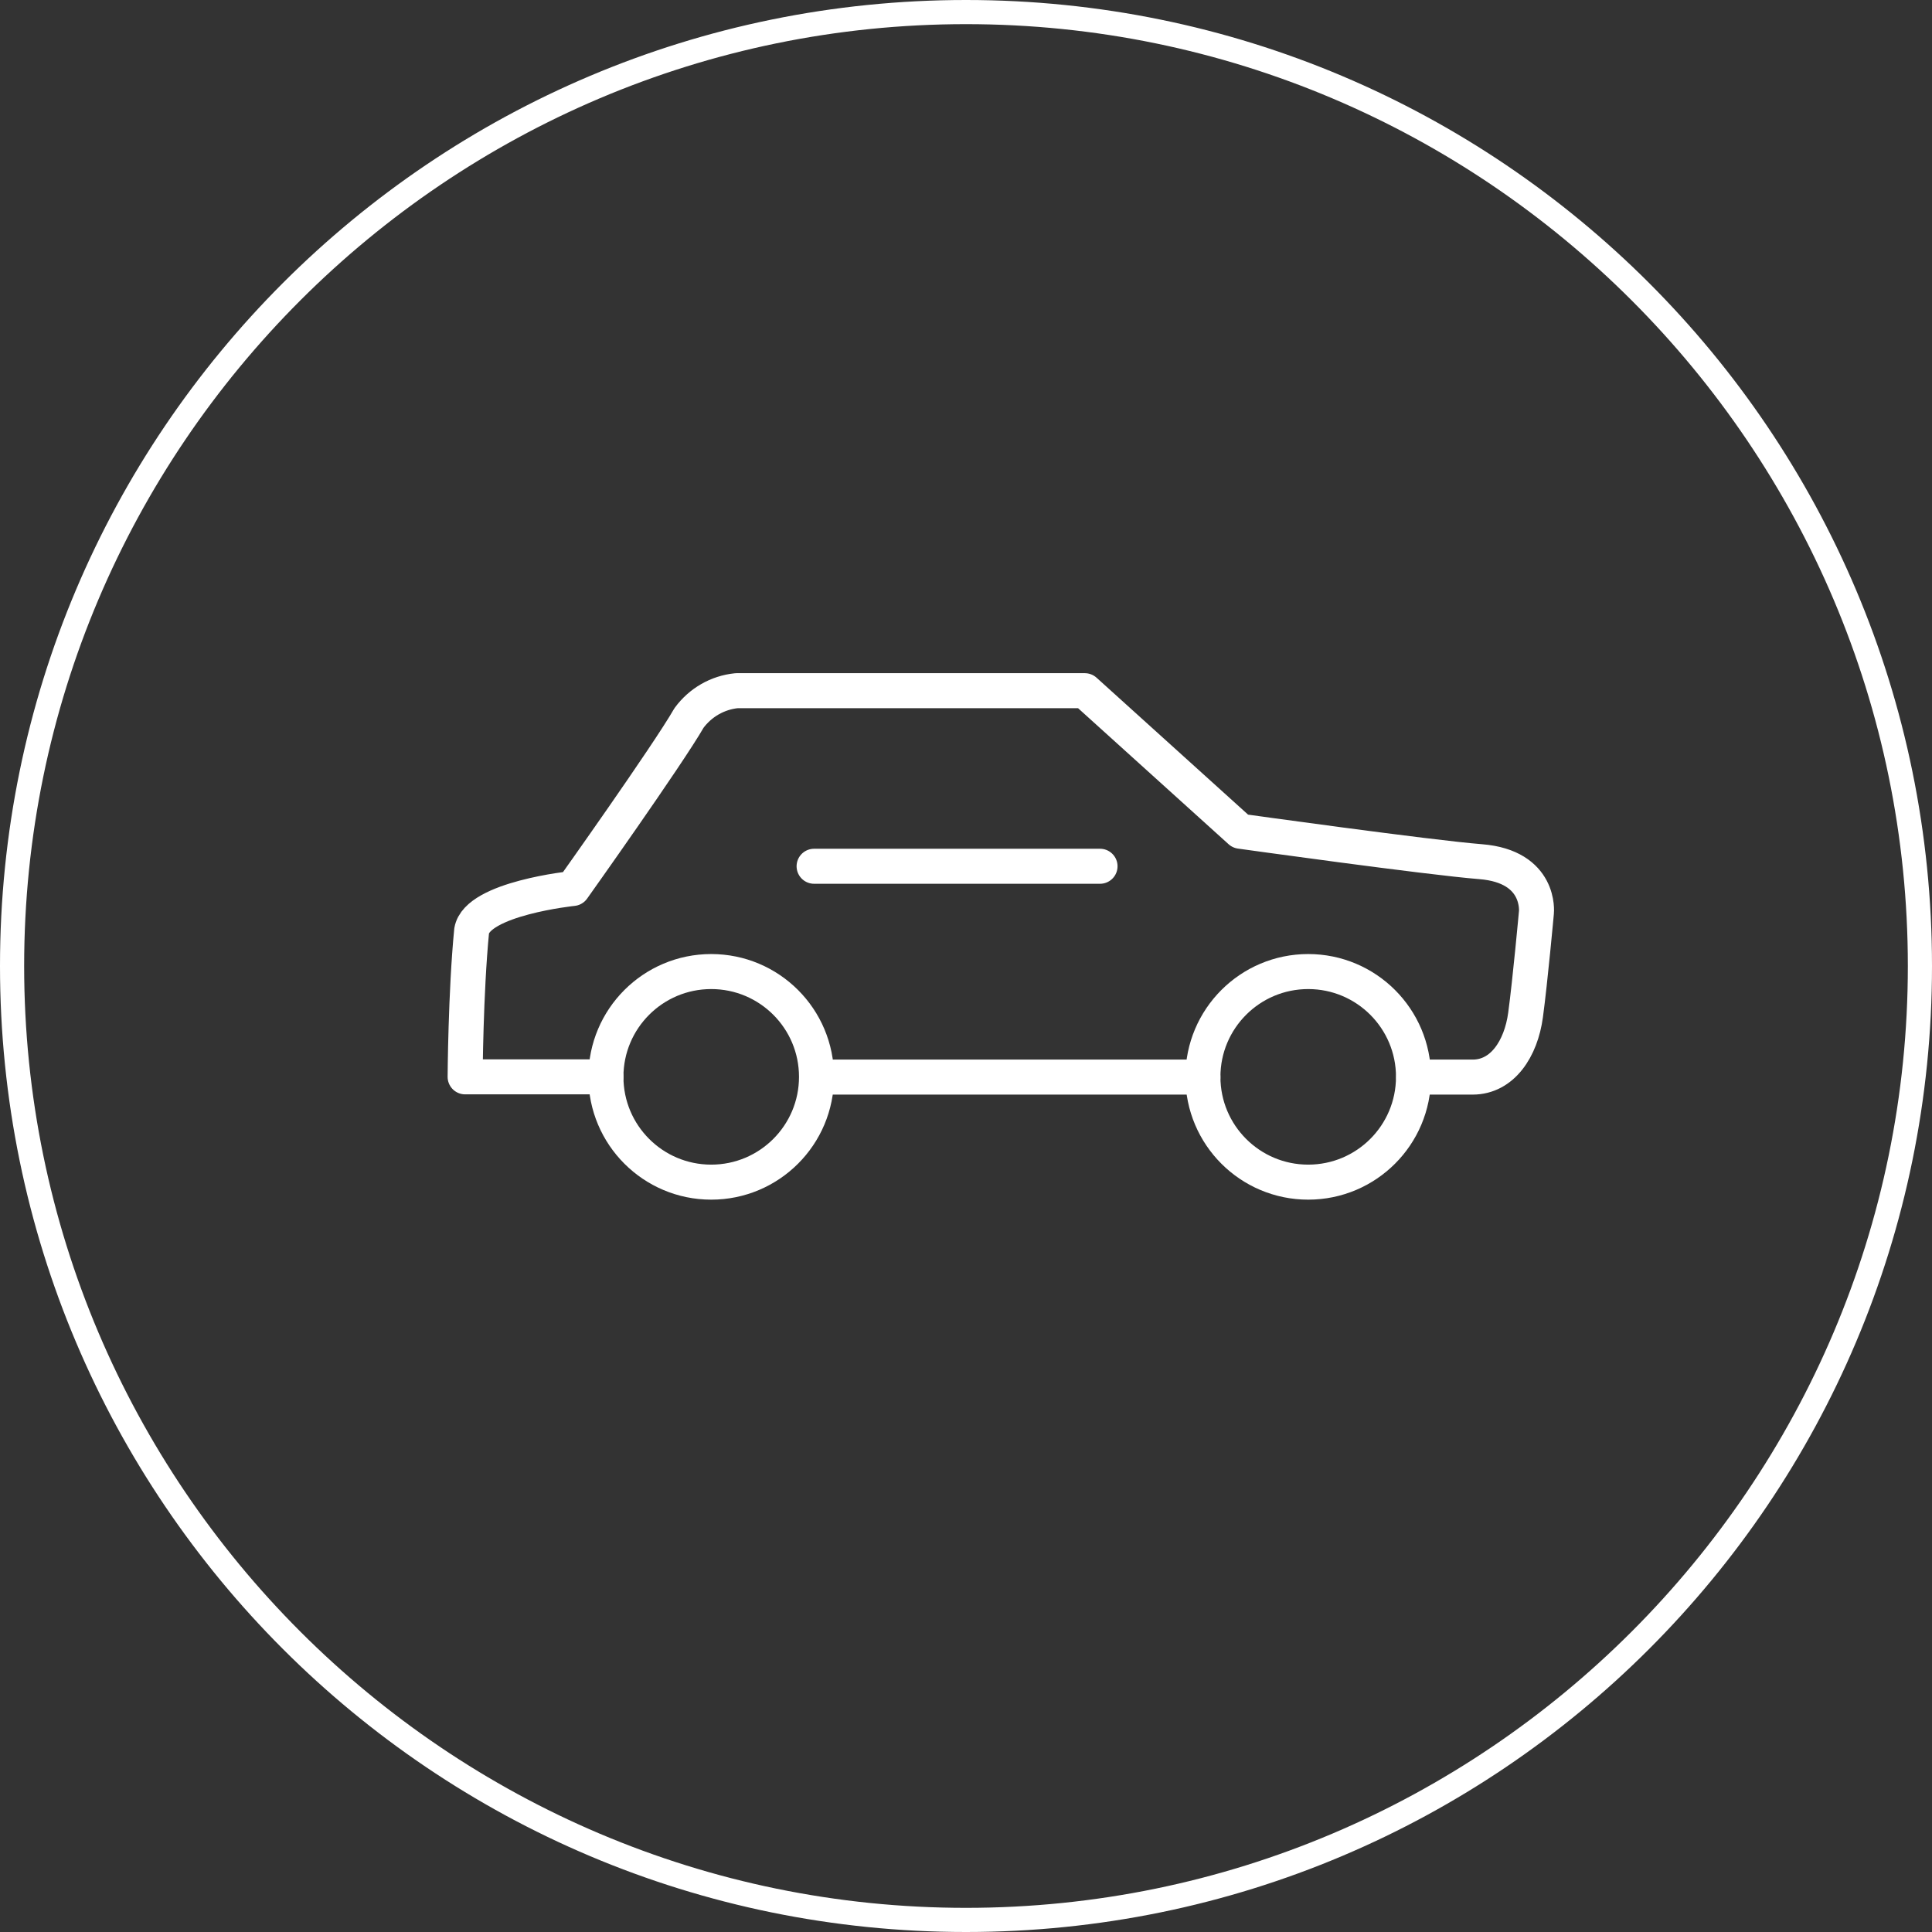
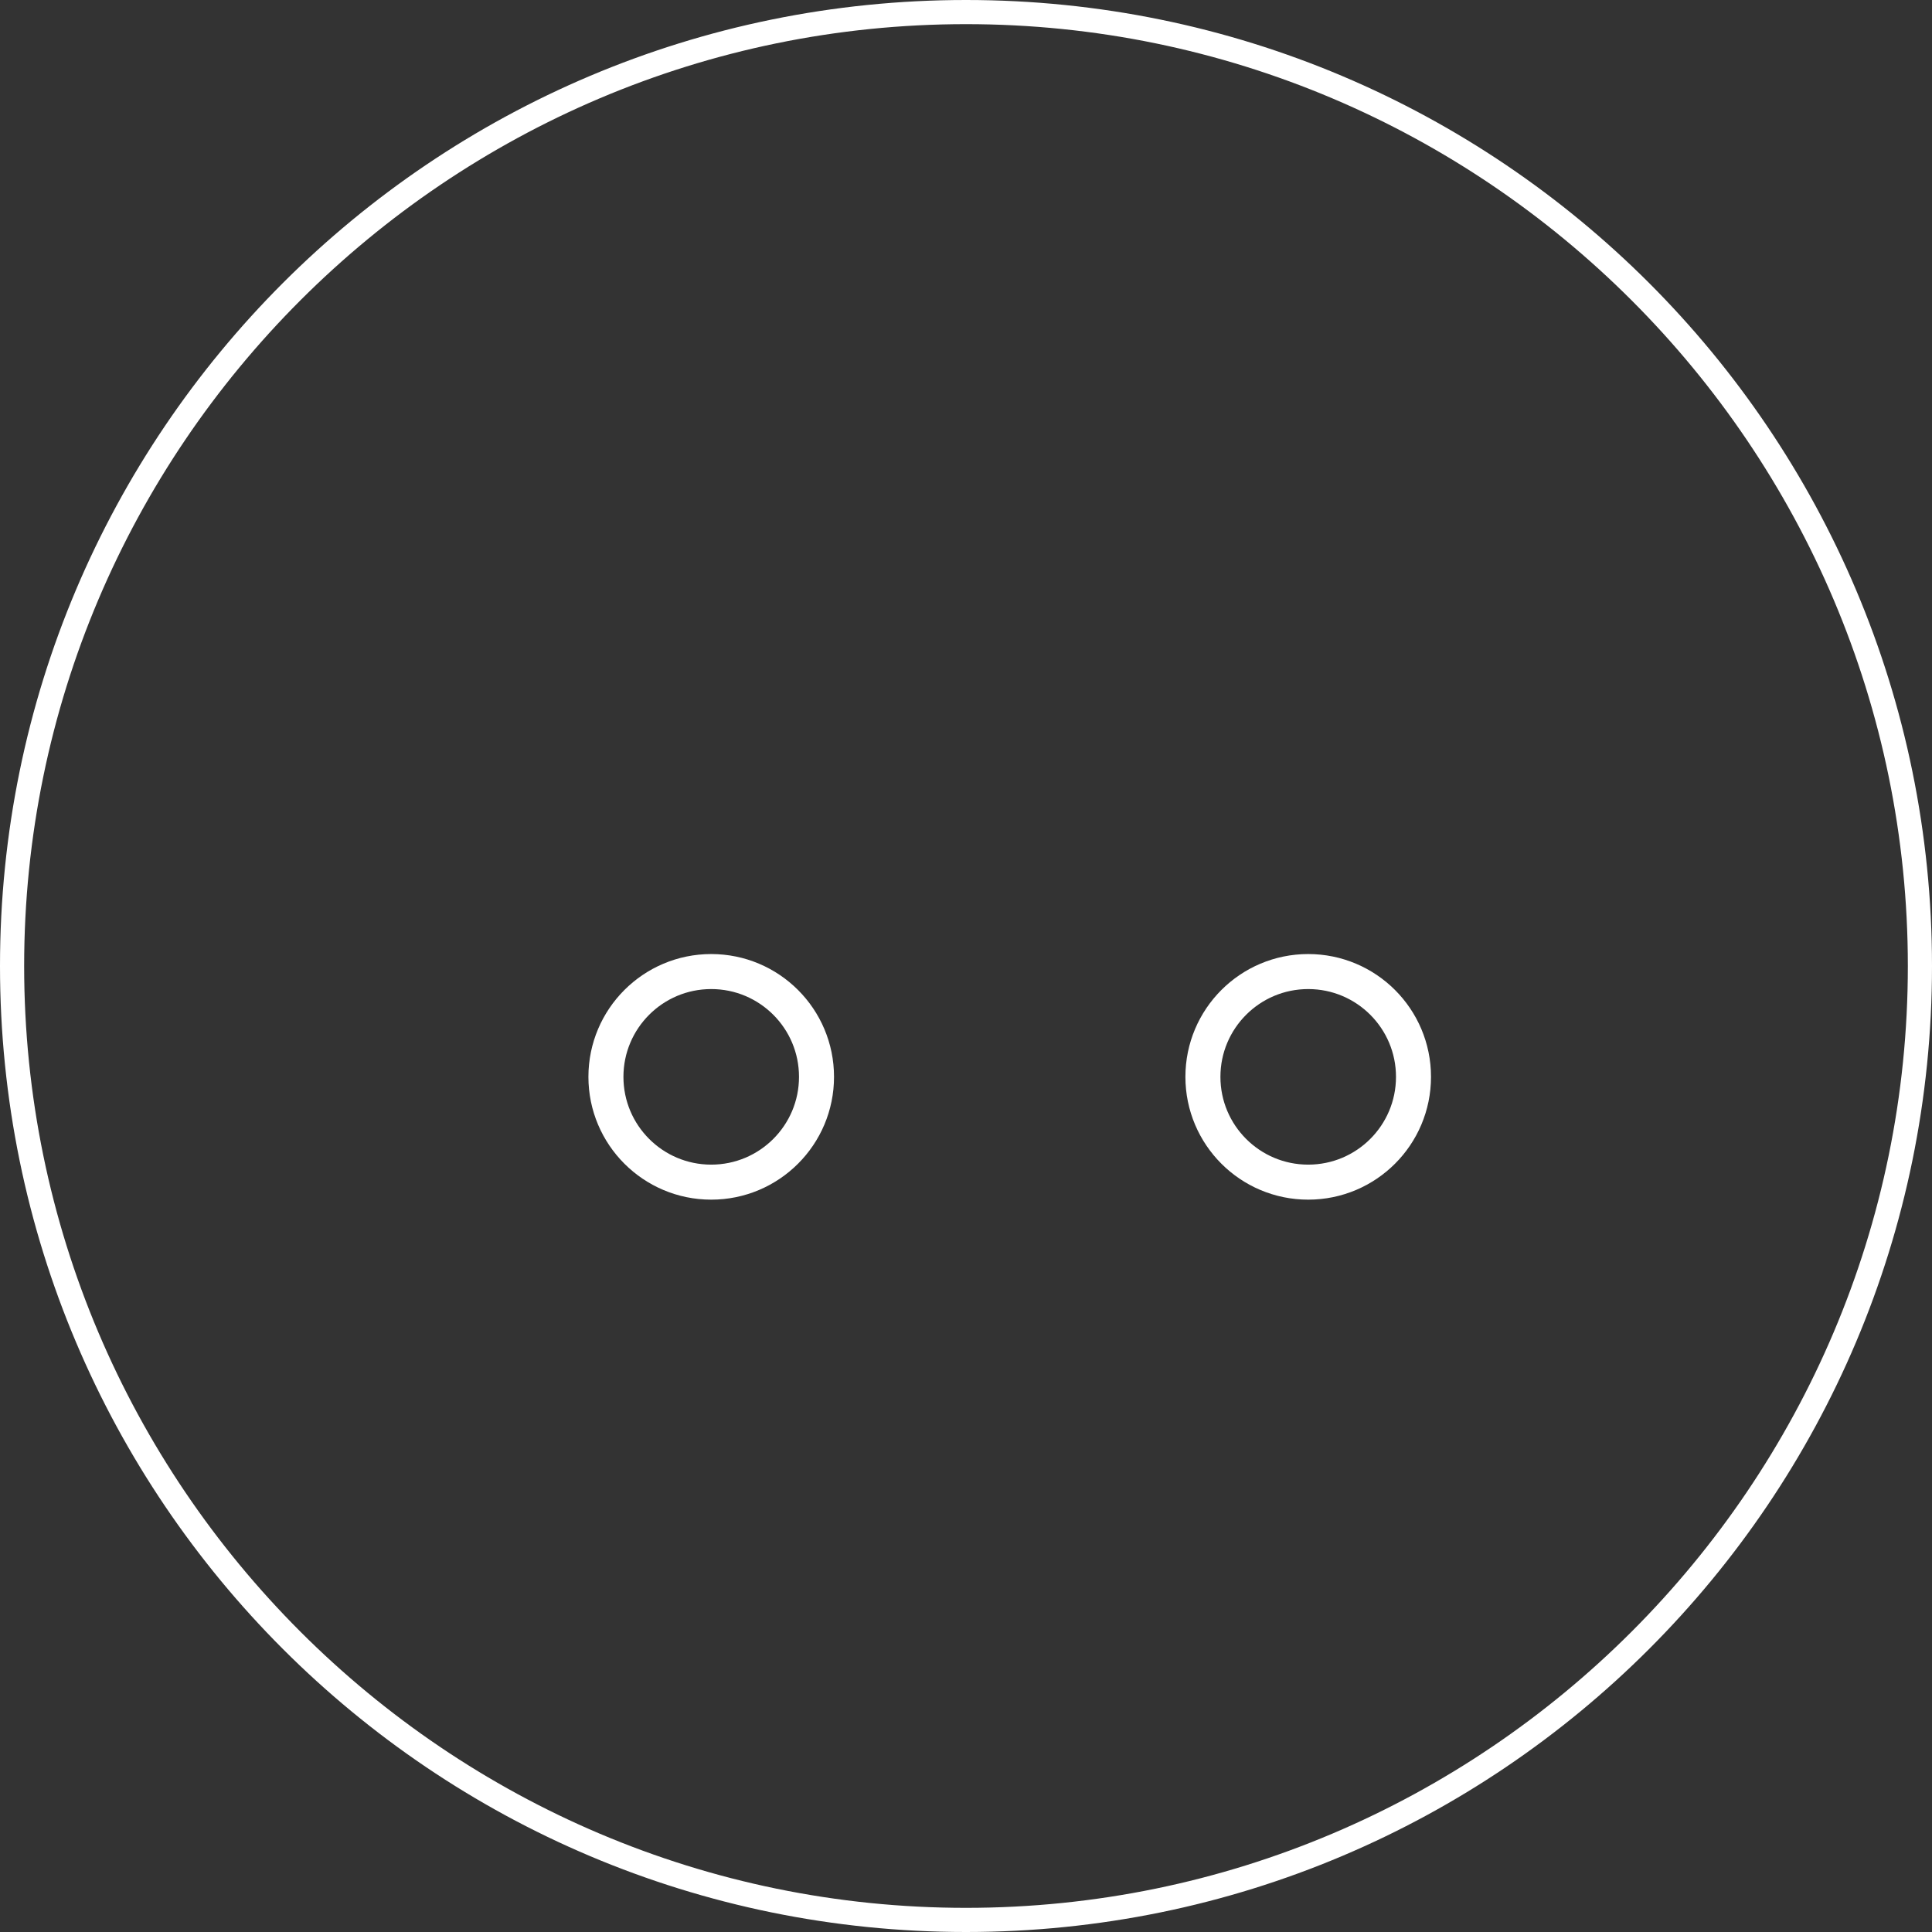
<svg xmlns="http://www.w3.org/2000/svg" id="_レイヤー_2" data-name="レイヤー 2" viewBox="0 0 80 80">
  <rect x="0" y="0" width="80" height="80" fill="#333333" stroke="none" />
  <defs>
    <style>
      .cls-1 {
        fill: none;
        stroke: #fff;
        stroke-linecap: round;
        stroke-linejoin: round;
        stroke-width: 1.45px;
      }

      .cls-2 {
        fill: #fff;
      }
    </style>
  </defs>
  <g id="contents">
    <path class="cls-2" d="m40,1c21.5,0,39,17.5,39,39s-17.5,39-39,39S1,61.5,1,40,18.5,1,40,1m0-1C17.91,0,0,17.91,0,40s17.91,40,40,40,40-17.91,40-40S62.09,0,40,0h0Z" />
    <g>
-       <path class="cls-1" d="m25.09,44.59h-5.83s.02-3.5.27-6.05c.23-1.34,4.19-1.75,4.19-1.75,0,0,3.92-5.51,4.81-7.06.47-.64,1.18-1.05,1.97-1.13h14.42l6.44,5.82s7.8,1.09,9.95,1.26c2.51.2,2.31,2.1,2.31,2.1,0,0-.26,2.85-.45,4.25s-.96,2.57-2.19,2.57h-2.44m-8.73,0h-15.99m11.73-8.73h-11.84" />
      <circle class="cls-1" cx="29.45" cy="44.59" r="4.36" />
      <circle class="cls-1" cx="54.17" cy="44.59" r="4.36" />
    </g>
  </g>
</svg>